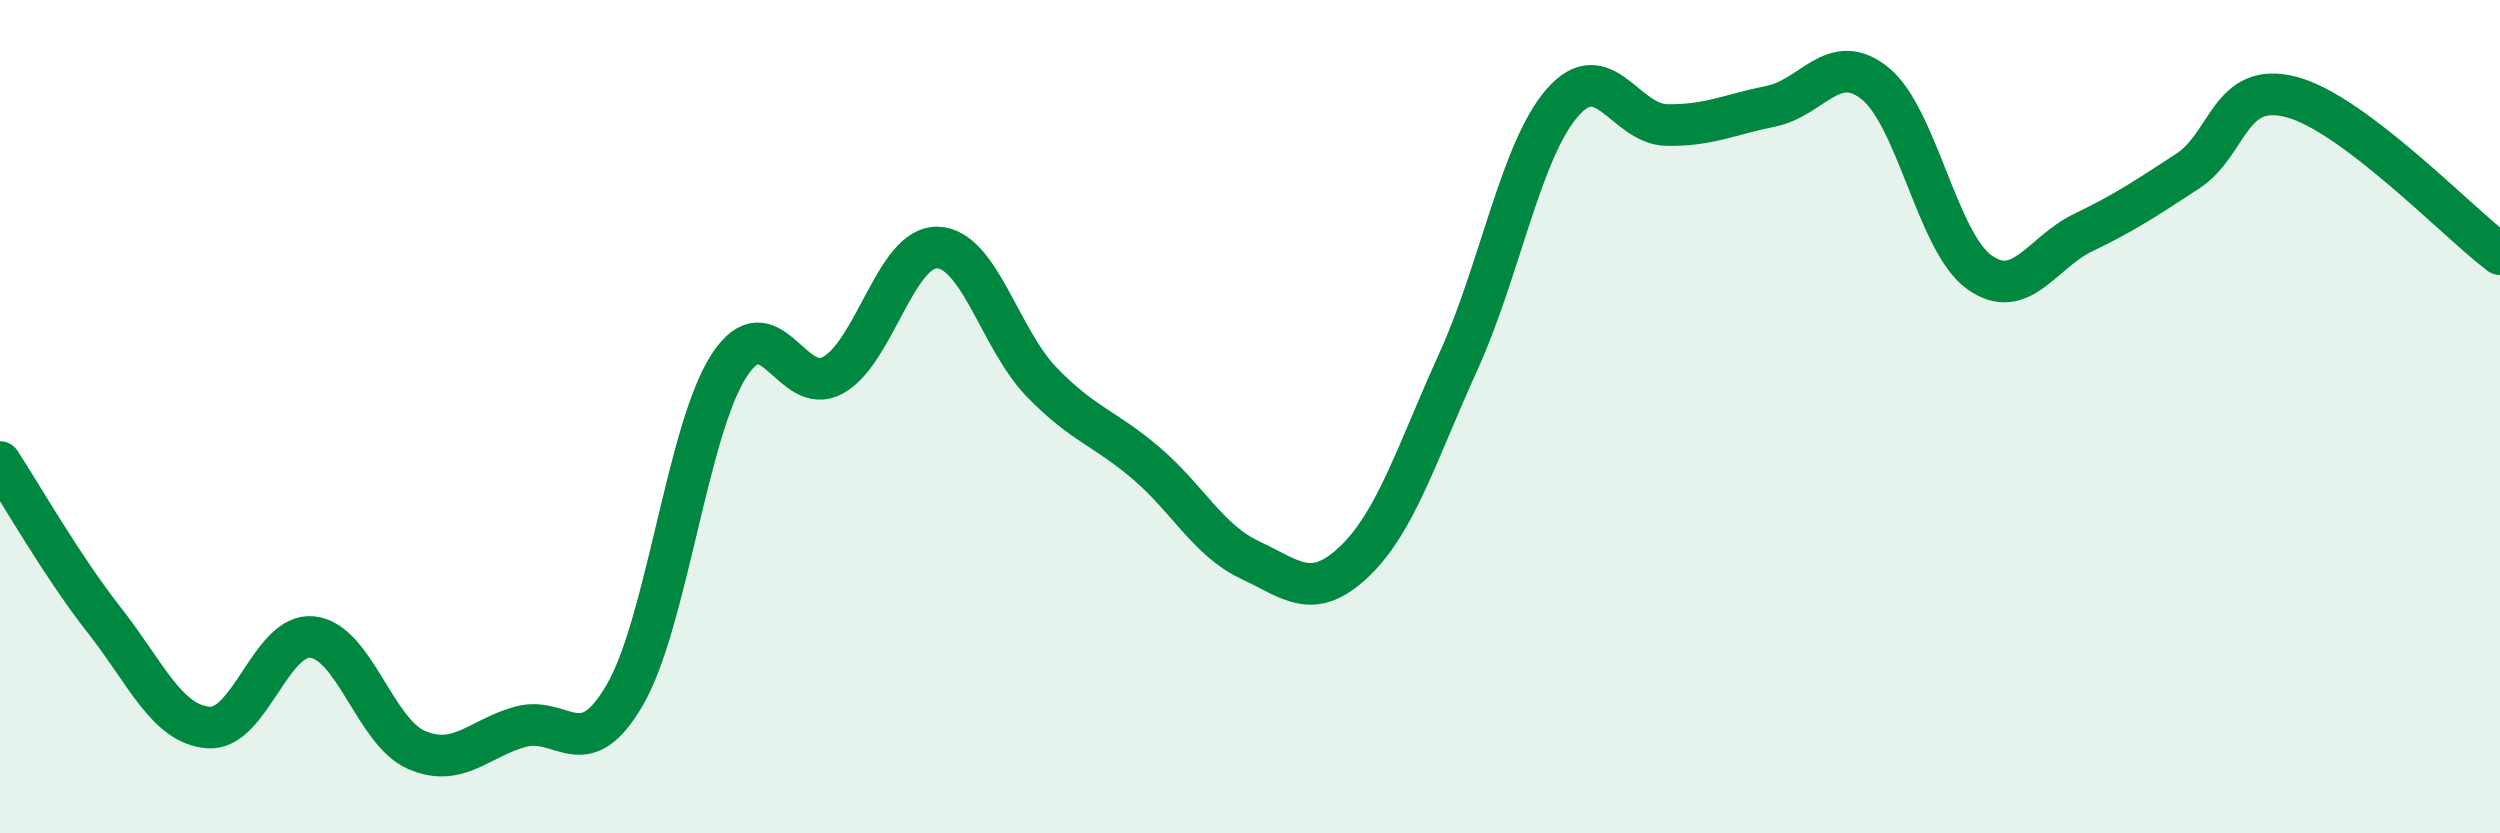
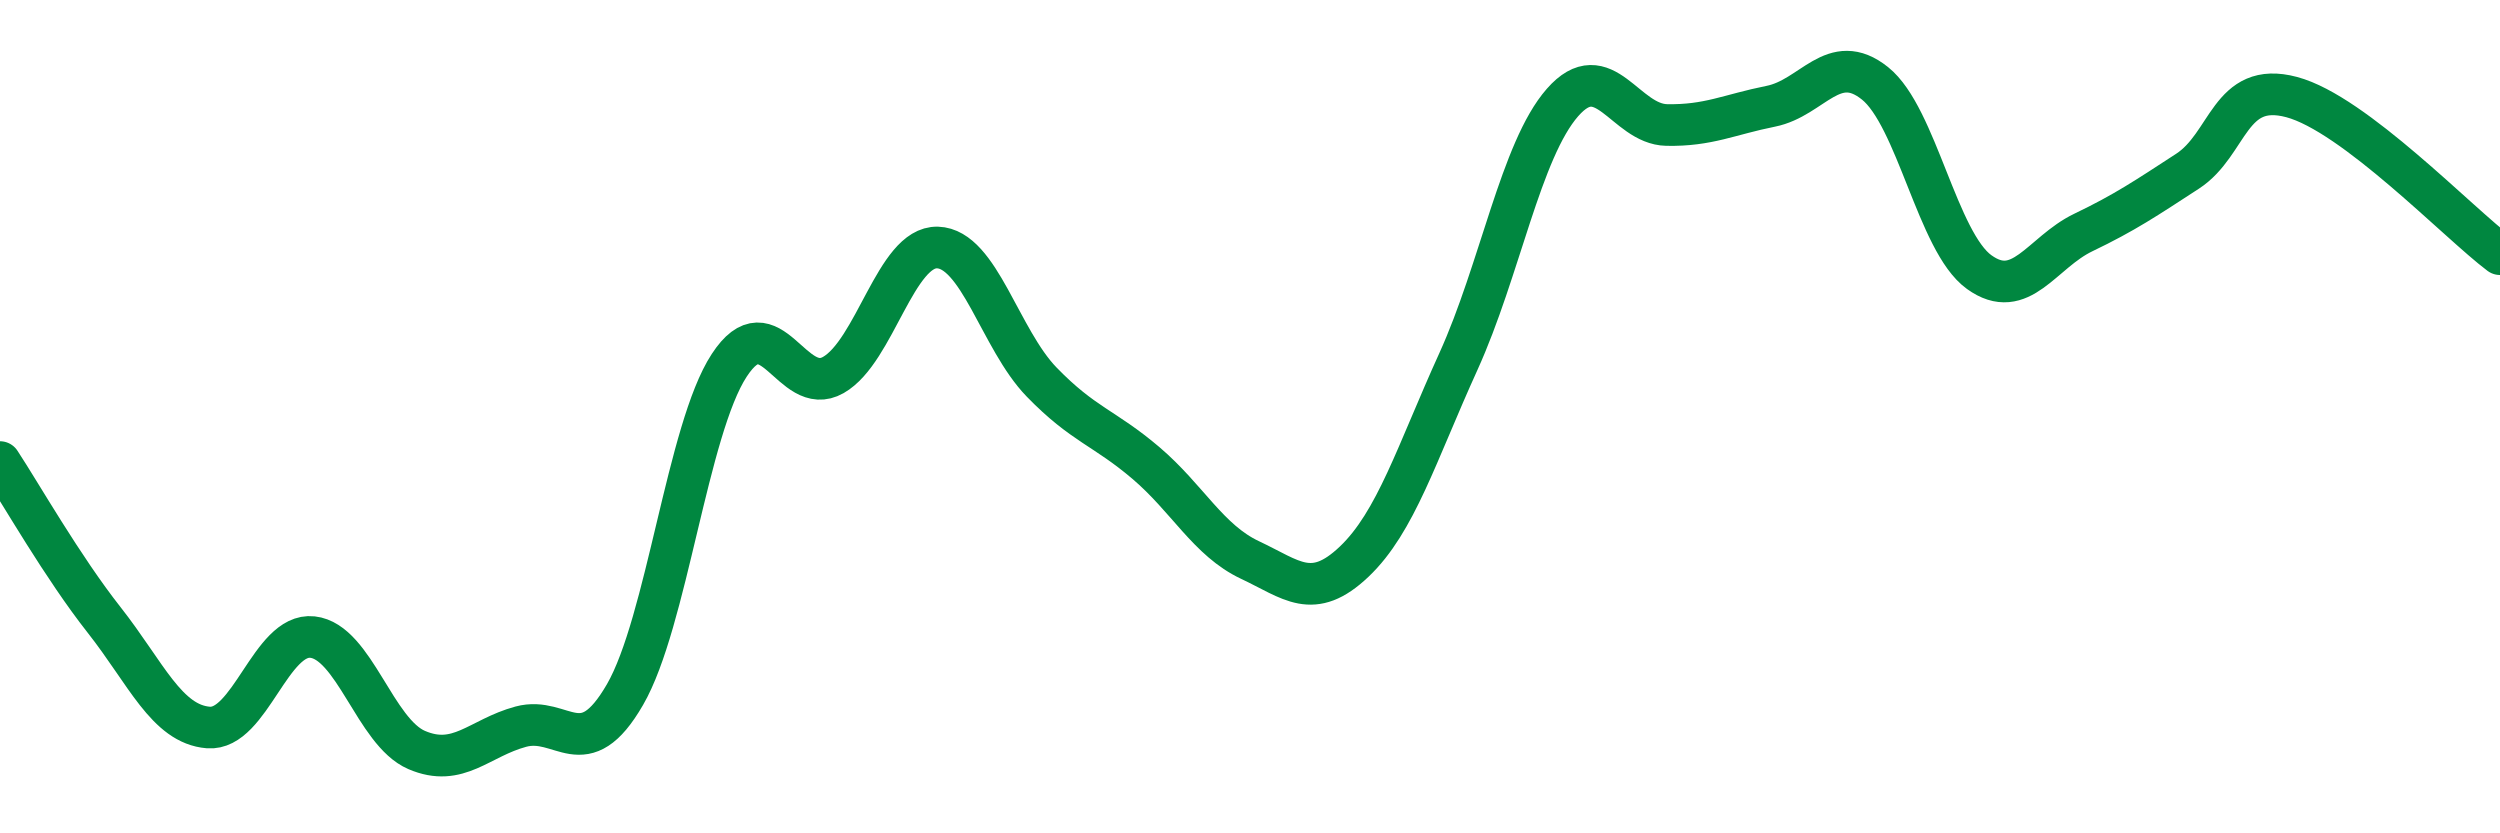
<svg xmlns="http://www.w3.org/2000/svg" width="60" height="20" viewBox="0 0 60 20">
-   <path d="M 0,11.09 C 0.5,11.85 1.5,13.61 2.5,14.88 C 3.5,16.15 4,17.38 5,17.46 C 6,17.54 6.5,15.18 7.5,15.29 C 8.5,15.4 9,17.57 10,18 C 11,18.43 11.5,17.71 12.5,17.44 C 13.5,17.17 14,18.4 15,16.67 C 16,14.94 16.5,10.3 17.5,8.77 C 18.5,7.24 19,9.57 20,9 C 21,8.43 21.5,5.91 22.5,5.94 C 23.5,5.97 24,8.14 25,9.17 C 26,10.2 26.5,10.26 27.5,11.11 C 28.5,11.96 29,12.97 30,13.44 C 31,13.91 31.5,14.43 32.5,13.48 C 33.5,12.53 34,10.88 35,8.68 C 36,6.48 36.5,3.6 37.5,2.46 C 38.5,1.32 39,2.98 40,3 C 41,3.02 41.5,2.75 42.5,2.55 C 43.5,2.35 44,1.2 45,2 C 46,2.8 46.5,5.81 47.5,6.53 C 48.5,7.25 49,6.06 50,5.58 C 51,5.1 51.5,4.76 52.5,4.11 C 53.5,3.46 53.5,1.93 55,2.33 C 56.5,2.73 59,5.35 60,6.1L60 20L0 20Z" fill="#008740" opacity="0.1" stroke-linecap="round" stroke-linejoin="round" />
  <path d="M 0,11.09 C 0.5,11.85 1.5,13.61 2.5,14.88 C 3.5,16.15 4,17.38 5,17.46 C 6,17.54 6.5,15.18 7.5,15.29 C 8.5,15.4 9,17.57 10,18 C 11,18.43 11.5,17.71 12.5,17.44 C 13.5,17.17 14,18.4 15,16.67 C 16,14.94 16.5,10.3 17.5,8.77 C 18.5,7.24 19,9.57 20,9 C 21,8.43 21.5,5.91 22.5,5.94 C 23.5,5.97 24,8.14 25,9.17 C 26,10.2 26.5,10.26 27.5,11.11 C 28.5,11.96 29,12.97 30,13.44 C 31,13.91 31.5,14.43 32.5,13.48 C 33.5,12.53 34,10.88 35,8.68 C 36,6.48 36.5,3.6 37.5,2.46 C 38.5,1.32 39,2.98 40,3 C 41,3.02 41.5,2.75 42.5,2.55 C 43.5,2.35 44,1.2 45,2 C 46,2.8 46.5,5.81 47.5,6.53 C 48.5,7.25 49,6.06 50,5.58 C 51,5.1 51.5,4.76 52.5,4.11 C 53.5,3.46 53.5,1.93 55,2.33 C 56.5,2.73 59,5.35 60,6.1" stroke="#008740" stroke-width="1" fill="none" stroke-linecap="round" stroke-linejoin="round" />
</svg>